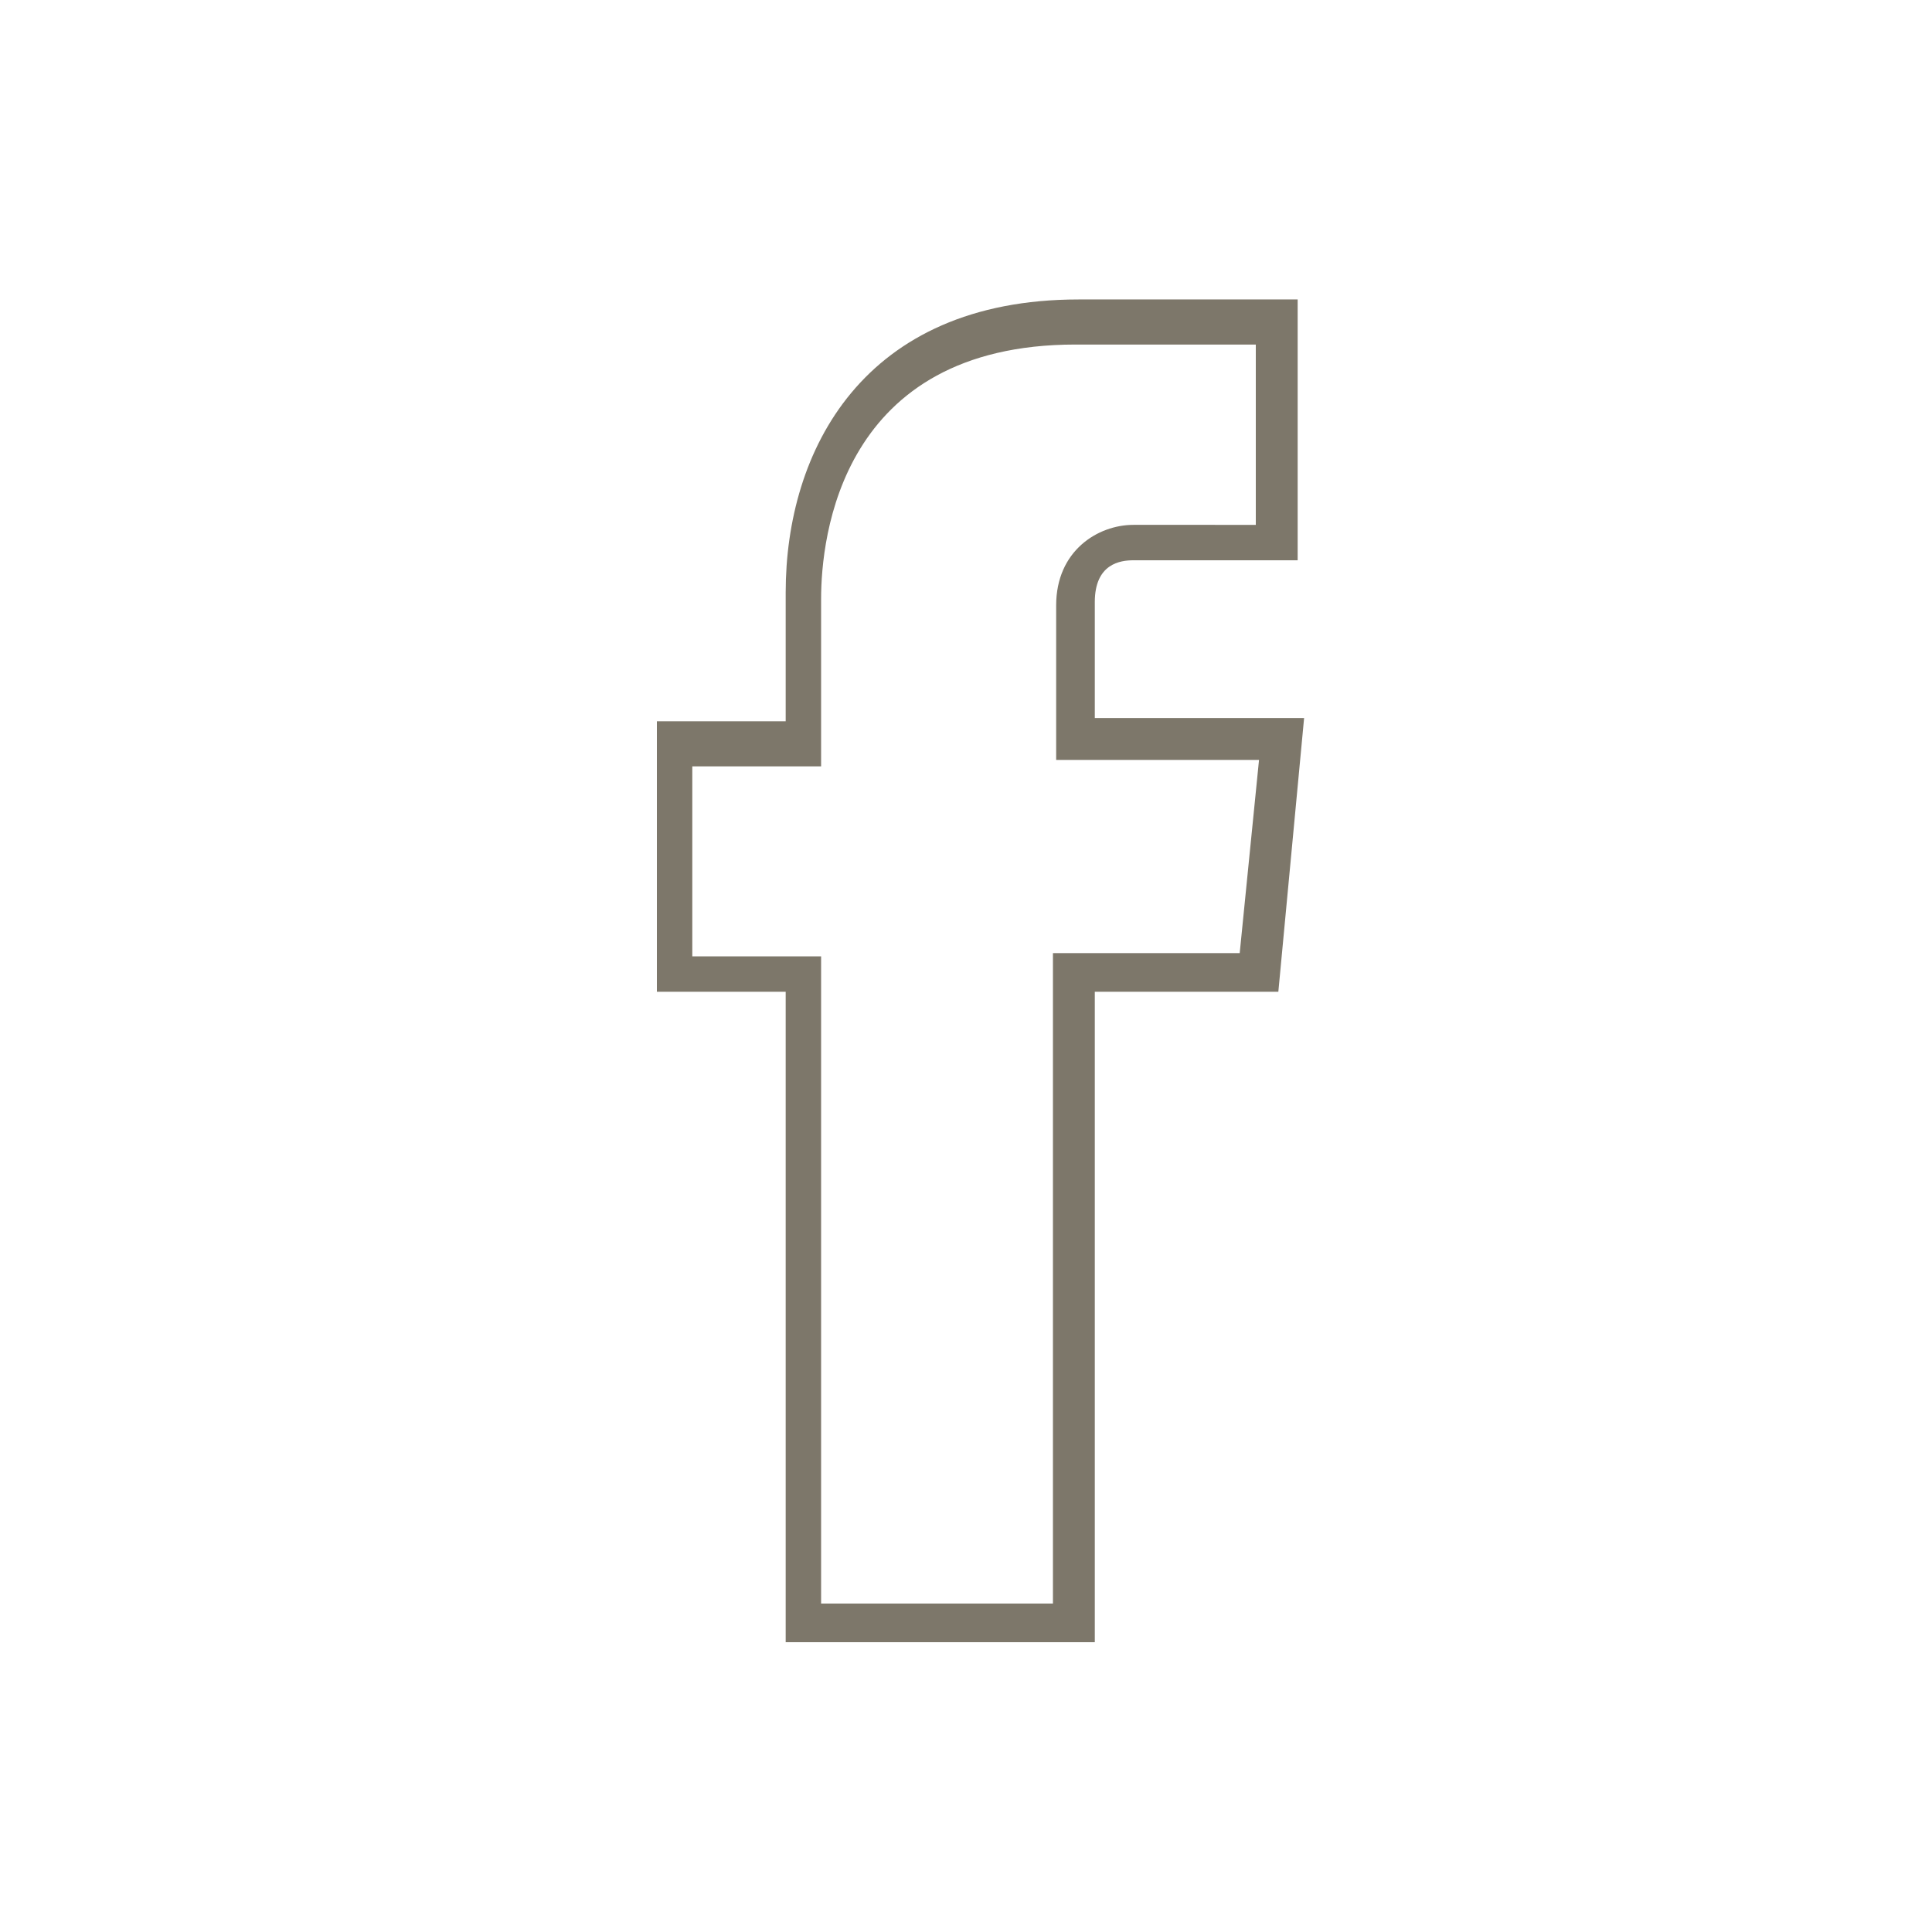
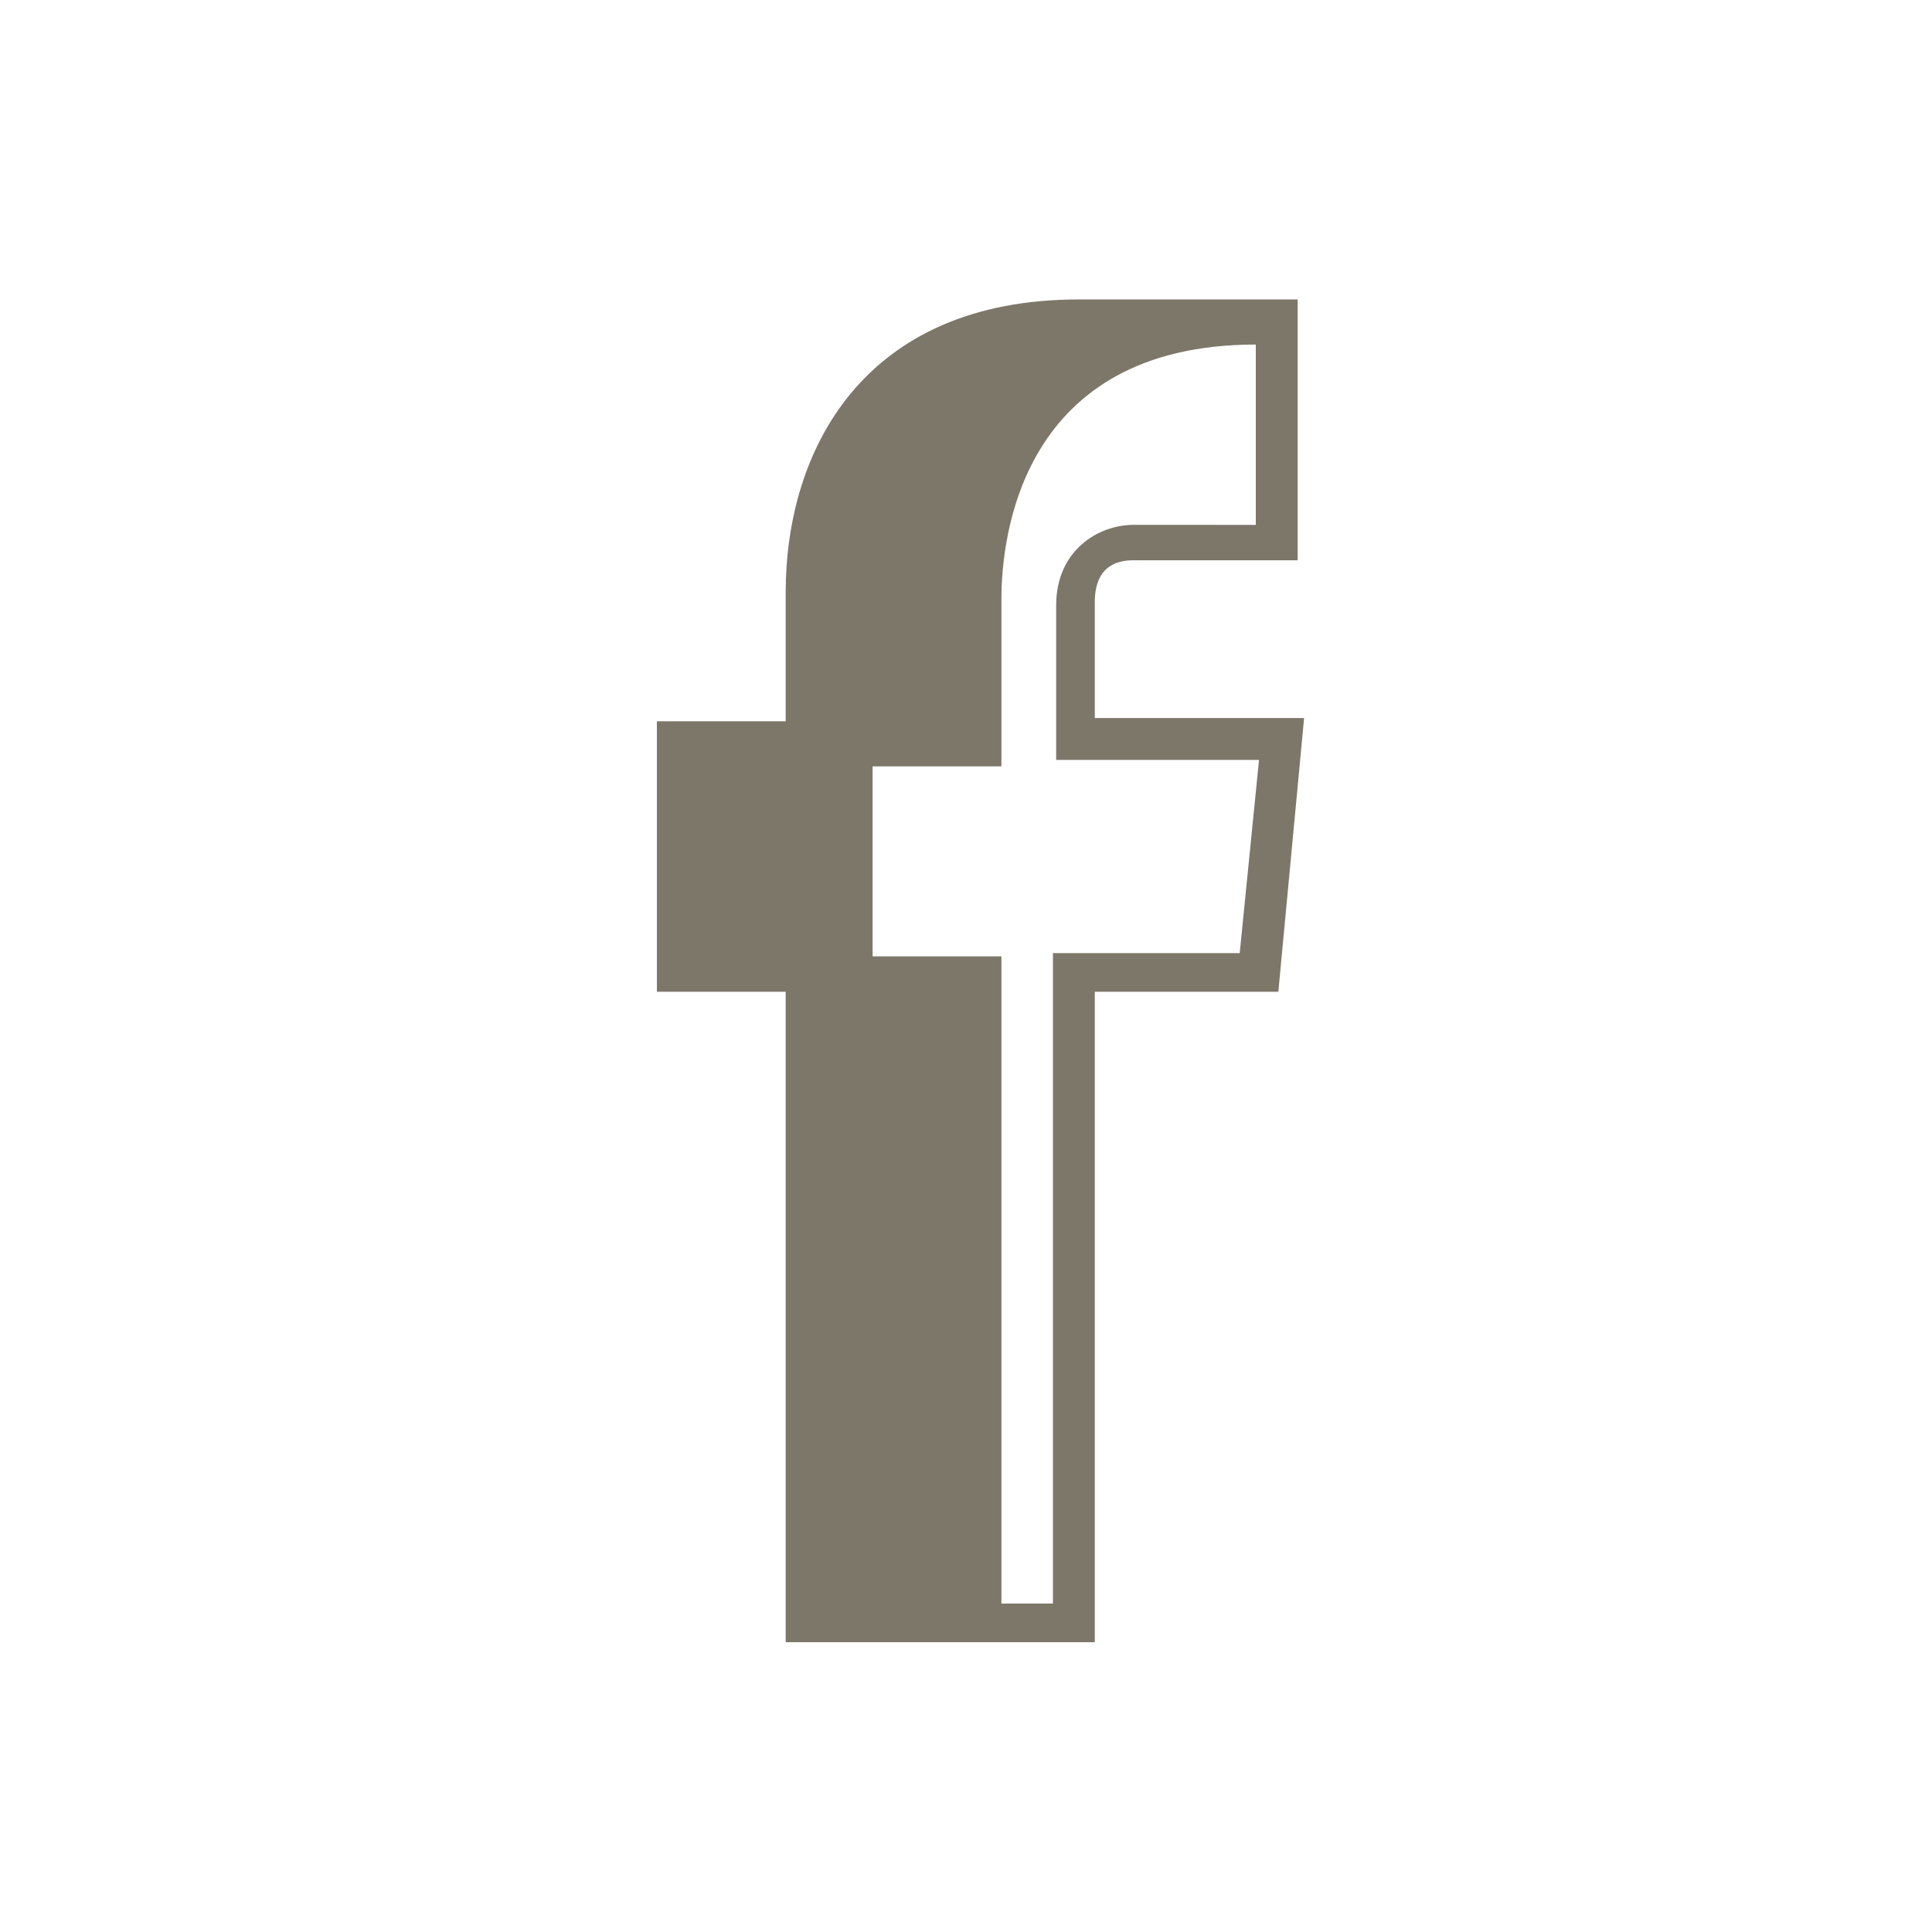
<svg xmlns="http://www.w3.org/2000/svg" version="1.1" id="Layer_1" x="0px" y="0px" viewBox="0 0 60 60" style="enable-background:new 0 0 60 60;" xml:space="preserve">
  <style type="text/css">
	.st0{fill:#7D776A;}
</style>
  <g>
-     <path class="st0" d="M34,51h-9.6V30.8h-4v-8.4h4v-4c0-4.4,2.4-9.1,9.1-9.1h6.8v8.1h-5.1c-0.4,0-1.2,0.1-1.2,1.3v3.6h6.5l-0.8,8.5   H34V51z M25.6,49.8h7.1V29.6h5.8l0.6-6h-6.3v-4.8c0-1.7,1.3-2.5,2.4-2.5H39v-5.6h-5.6c-7.3,0-7.9,6-7.9,7.9v5.2h-4v5.9h4V49.8z" />
+     <path class="st0" d="M34,51h-9.6V30.8h-4v-8.4h4v-4c0-4.4,2.4-9.1,9.1-9.1h6.8v8.1h-5.1c-0.4,0-1.2,0.1-1.2,1.3v3.6h6.5l-0.8,8.5   H34V51z M25.6,49.8h7.1V29.6h5.8l0.6-6h-6.3v-4.8c0-1.7,1.3-2.5,2.4-2.5H39v-5.6c-7.3,0-7.9,6-7.9,7.9v5.2h-4v5.9h4V49.8z" />
  </g>
</svg>